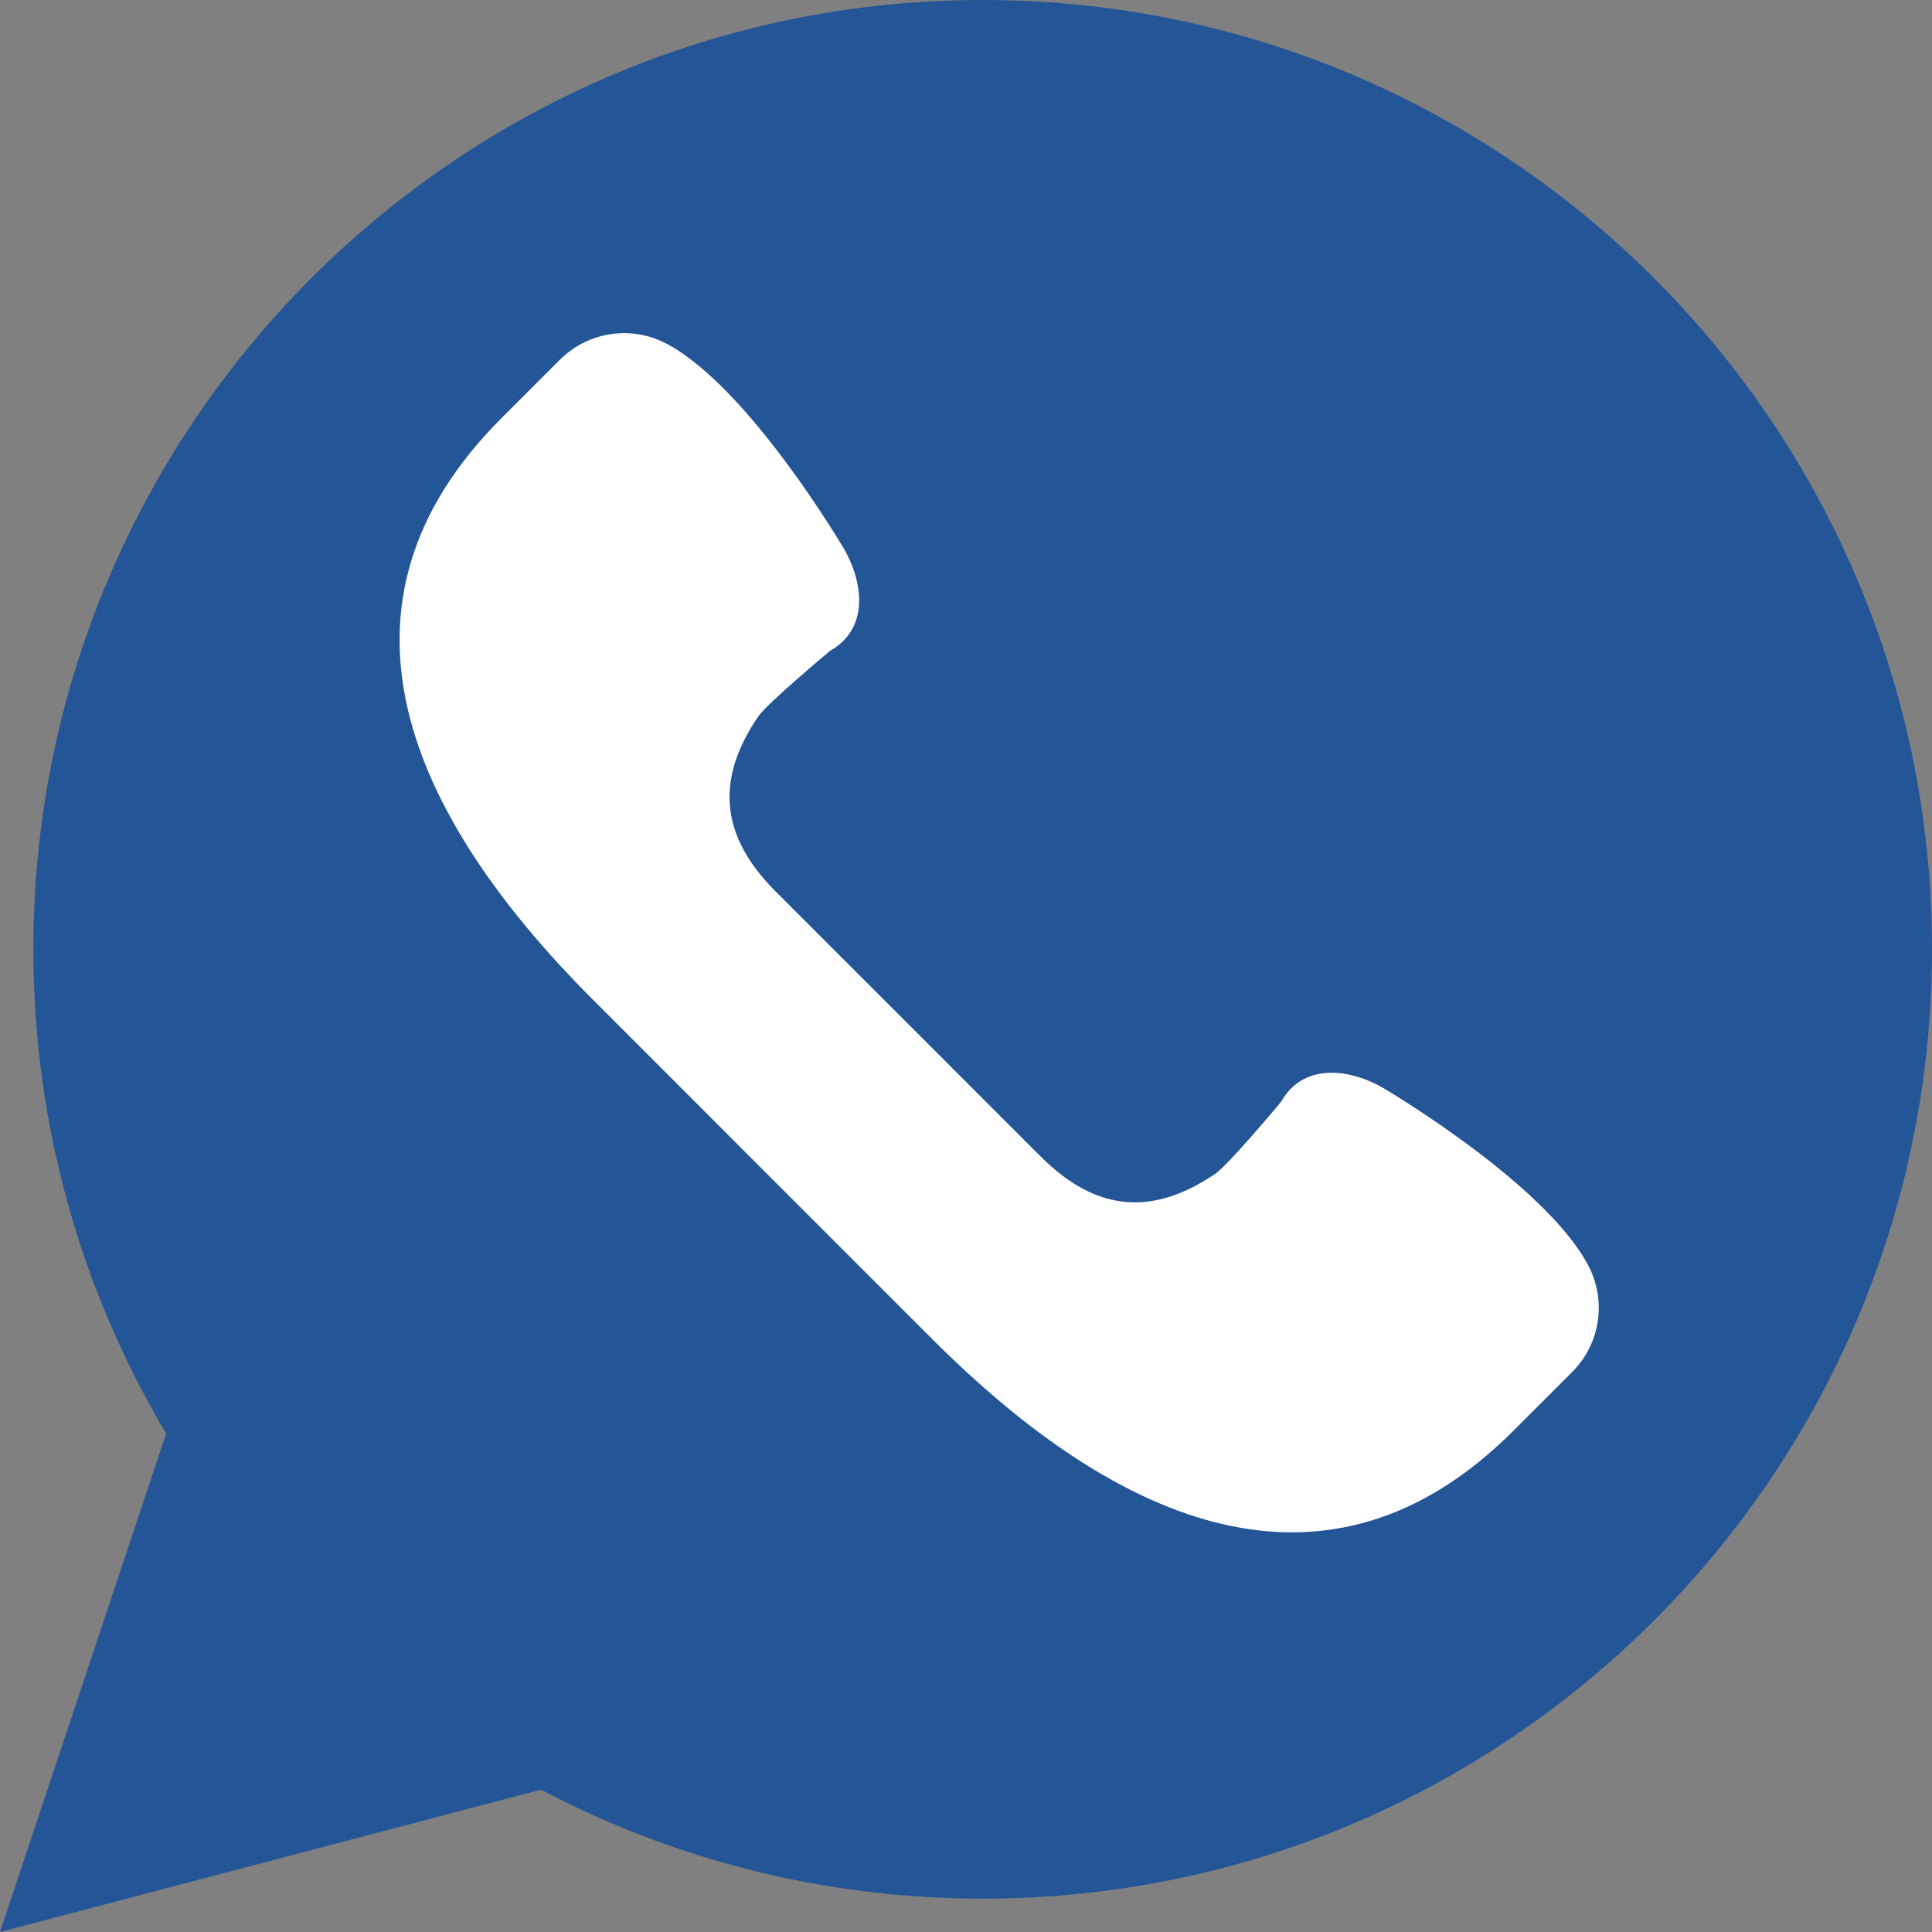
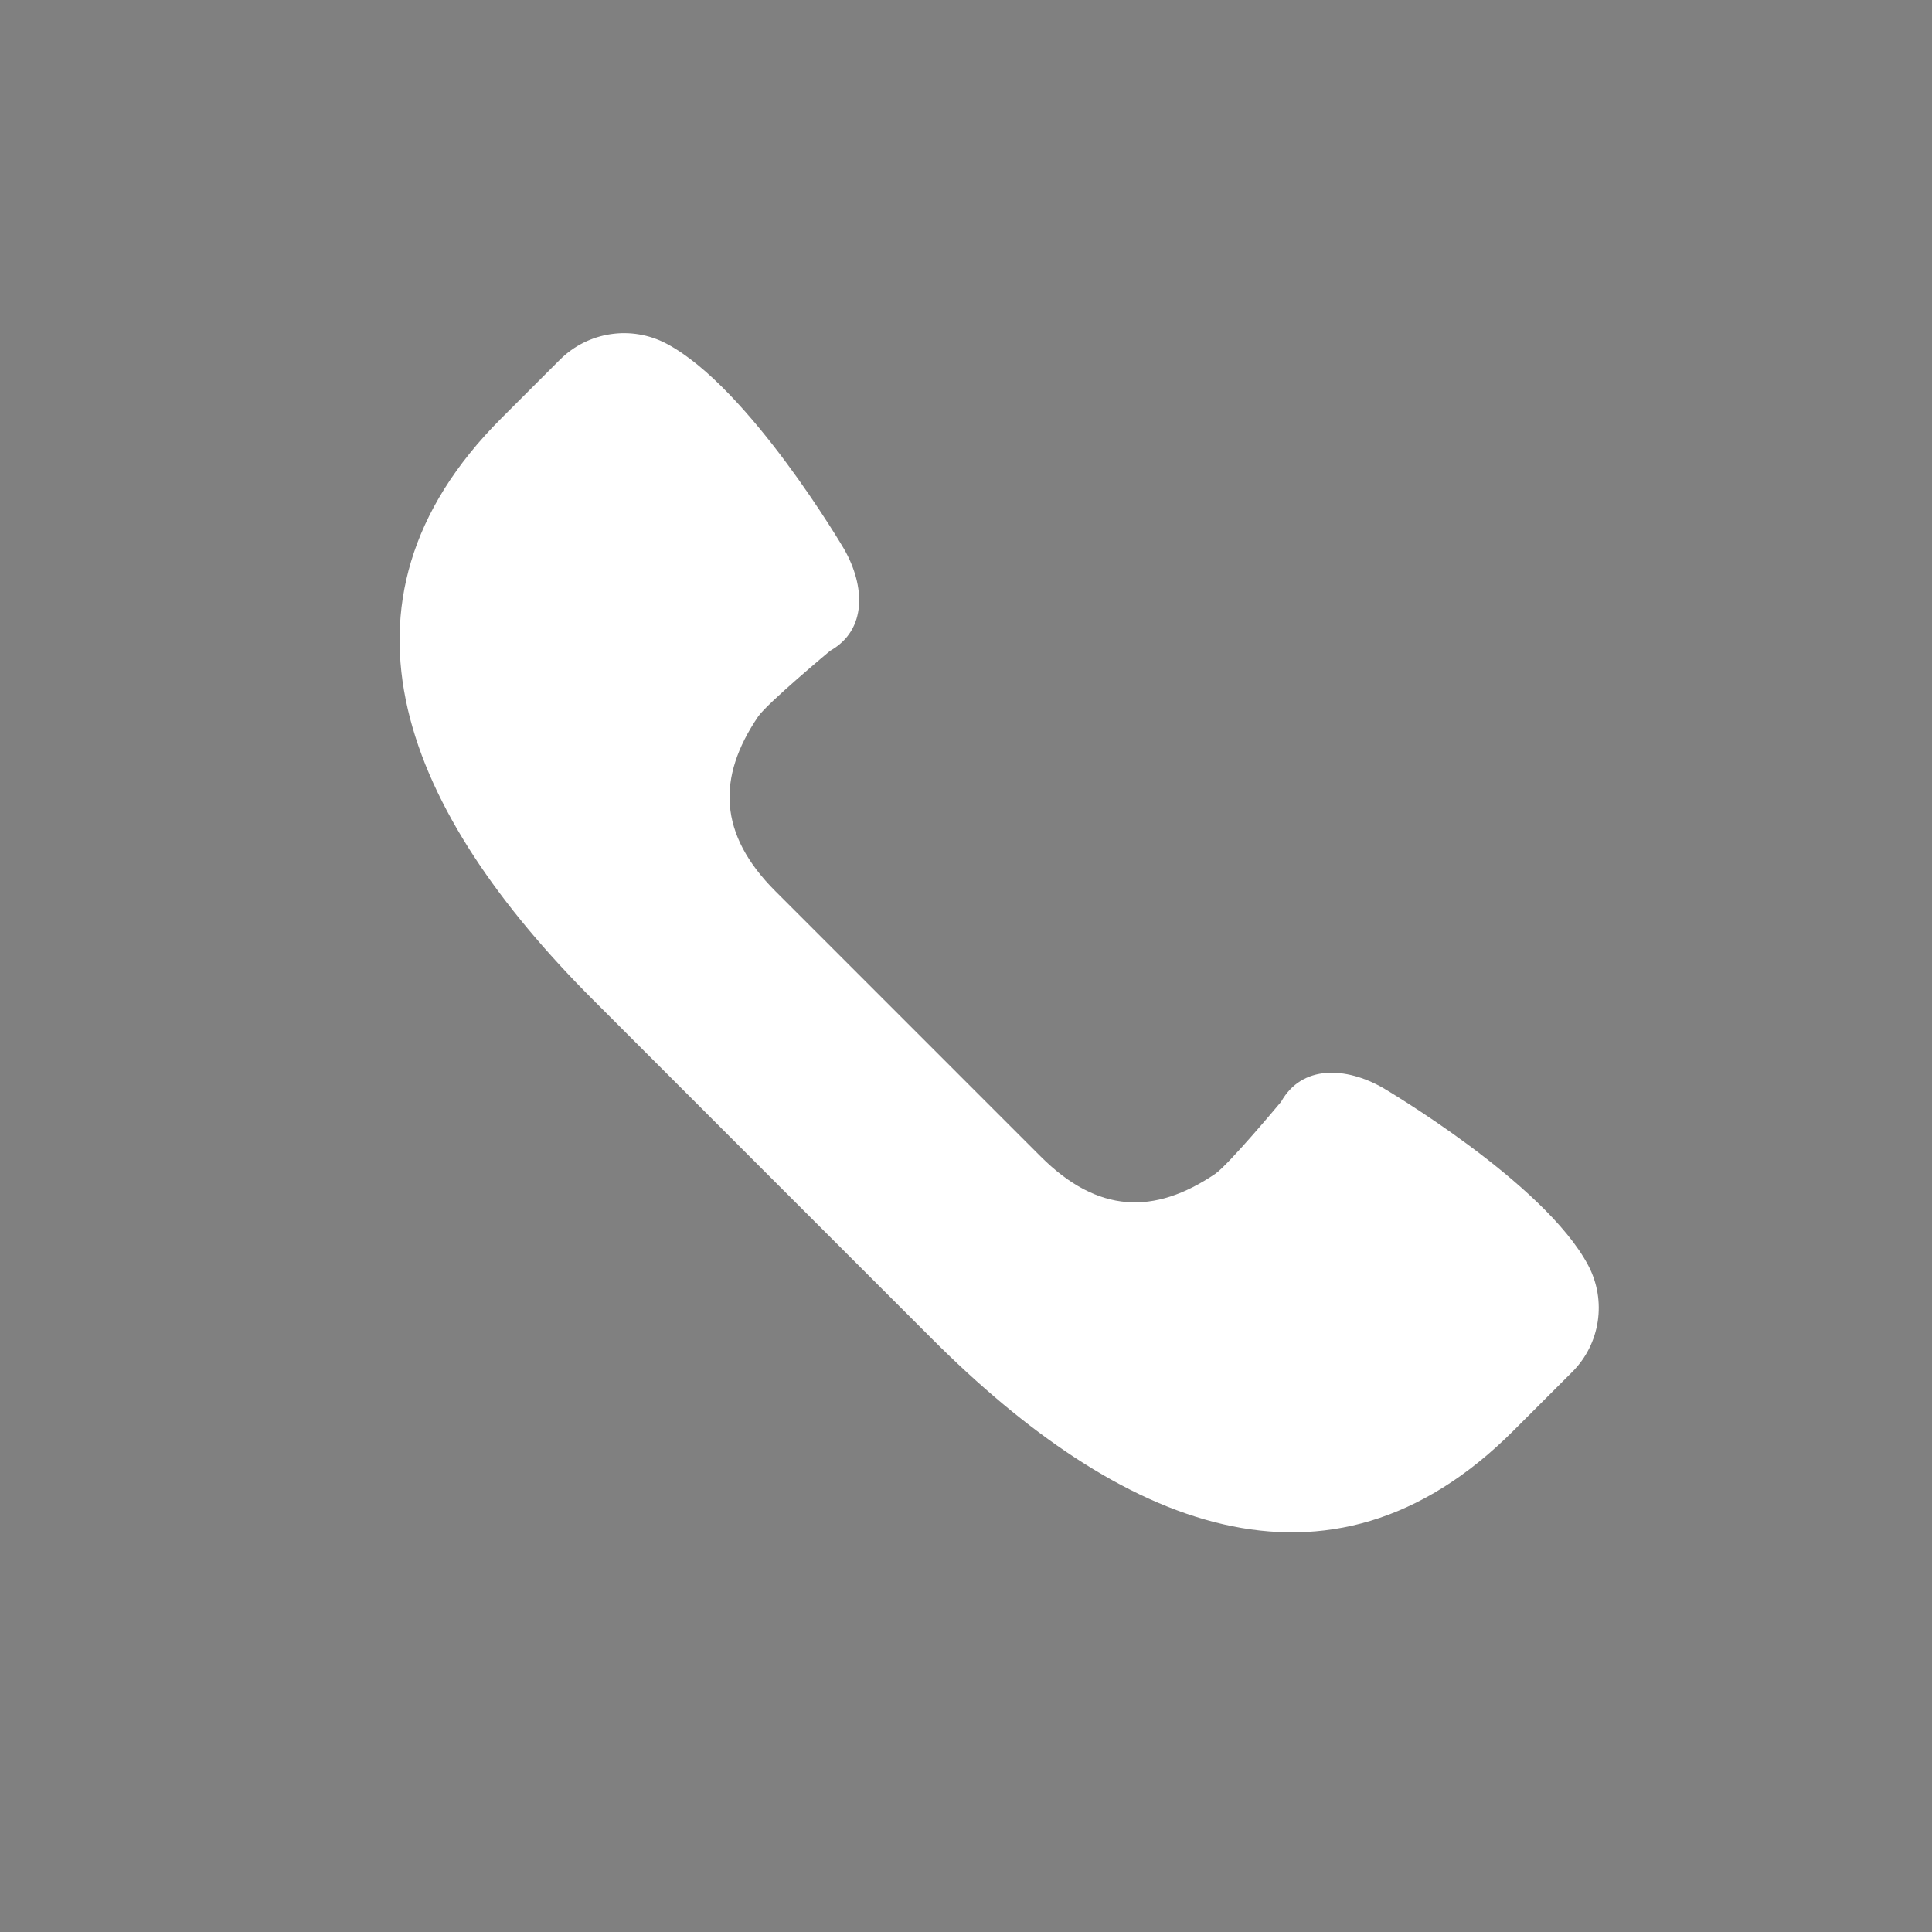
<svg xmlns="http://www.w3.org/2000/svg" width="19" height="19" viewBox="0 0 19 19" fill="none">
  <rect x="0" y="0" width="19" height="19" fill="#808080" stroke="none" />
  <g clip-path="url(#clip0_677_1056)">
-     <path d="M0 19L1.634 14.098C0.805 12.704 0.328 11.076 0.328 9.336C0.328 4.18 4.508 0 9.664 0C14.82 0 19 4.18 19 9.336C19 14.492 14.82 18.672 9.664 18.672C8.095 18.672 6.618 18.284 5.32 17.6L0 19Z" fill="#235597" />
    <path d="M15.619 12.444C15.188 11.629 13.598 10.697 13.598 10.697C13.238 10.492 12.804 10.469 12.599 10.835C12.599 10.835 12.083 11.454 11.951 11.544C11.351 11.95 10.795 11.934 10.234 11.373L8.93 10.069L7.626 8.765C7.065 8.204 7.049 7.648 7.455 7.048C7.545 6.916 8.164 6.4 8.164 6.4C8.53 6.194 8.507 5.761 8.302 5.401C8.302 5.401 7.37 3.811 6.555 3.38C6.209 3.197 5.783 3.261 5.506 3.538L4.93 4.114C3.103 5.941 4.003 8.003 5.83 9.83L7.499 11.5L9.169 13.17C10.996 14.997 13.059 15.896 14.885 14.069L15.461 13.493C15.739 13.216 15.802 12.79 15.619 12.444Z" fill="white" />
  </g>
  <defs>
    <clipPath id="clip0_677_1056">
      <rect width="19" height="19" fill="white" />
    </clipPath>
  </defs>
</svg>